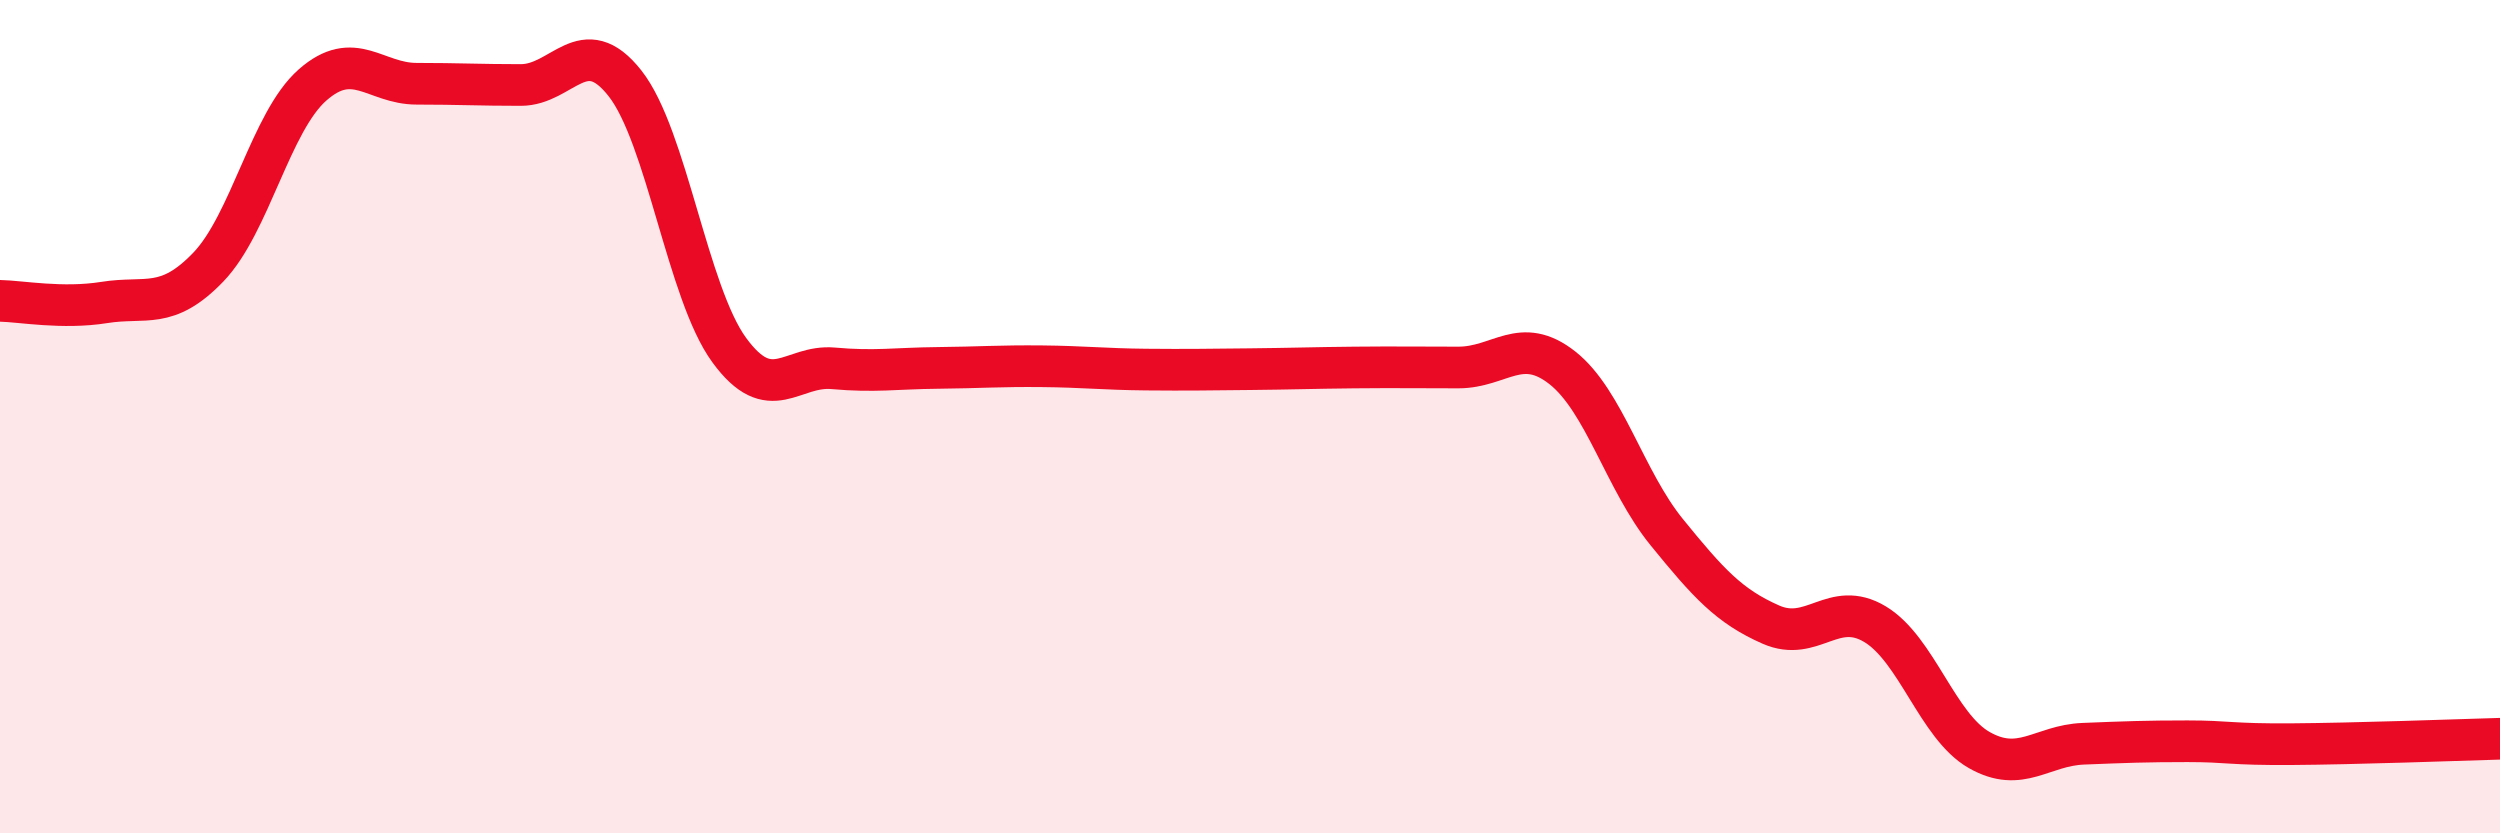
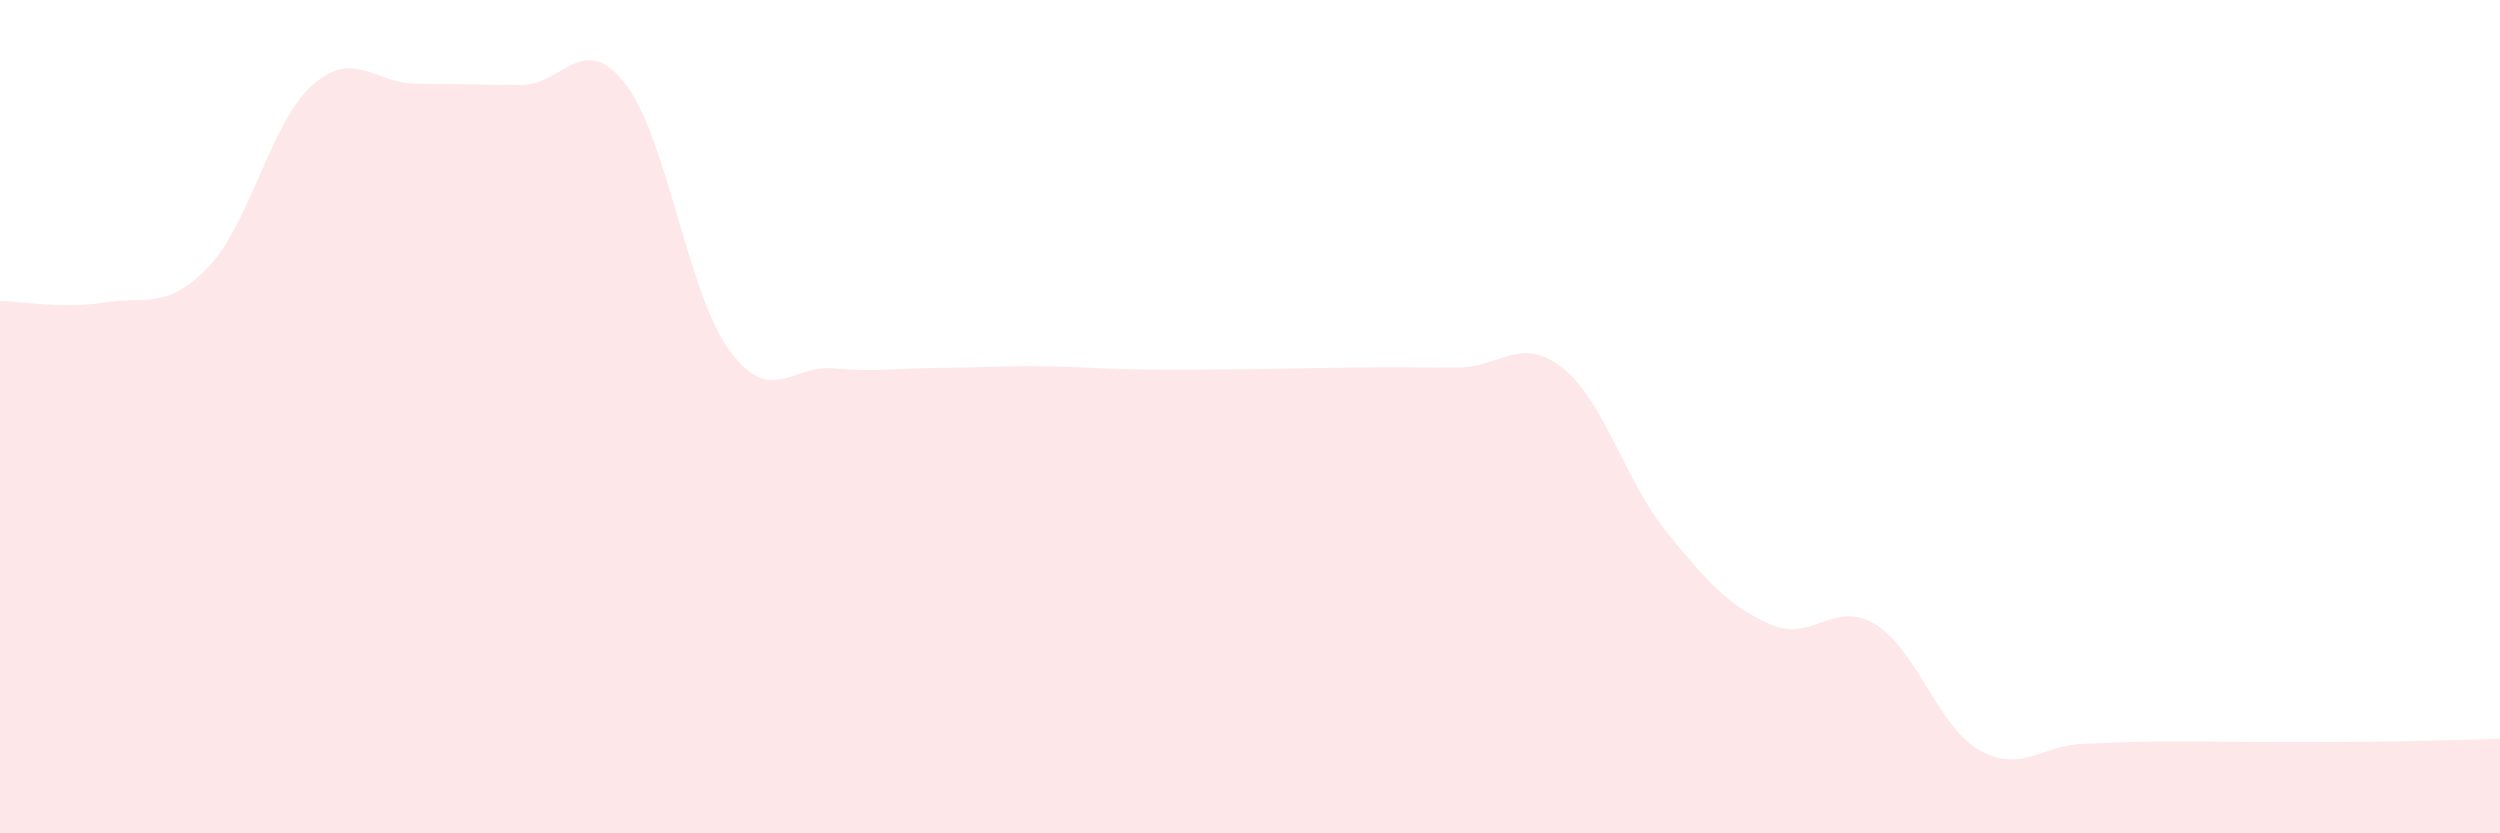
<svg xmlns="http://www.w3.org/2000/svg" width="60" height="20" viewBox="0 0 60 20">
-   <path d="M 0,7.22 C 0.5,7.23 1.5,7.42 2.5,7.26 C 3.5,7.1 4,7.45 5,6.41 C 6,5.37 6.5,2.92 7.5,2.04 C 8.5,1.16 9,2.01 10,2.01 C 11,2.01 11.5,2.04 12.5,2.04 C 13.5,2.04 14,0.73 15,2 C 16,3.27 16.5,7.03 17.5,8.4 C 18.5,9.77 19,8.75 20,8.84 C 21,8.93 21.5,8.84 22.5,8.83 C 23.5,8.82 24,8.78 25,8.79 C 26,8.8 26.5,8.86 27.5,8.87 C 28.5,8.88 29,8.87 30,8.86 C 31,8.85 31.5,8.83 32.5,8.82 C 33.5,8.81 34,8.82 35,8.82 C 36,8.82 36.5,8.04 37.5,8.83 C 38.5,9.62 39,11.54 40,12.77 C 41,14 41.5,14.55 42.5,14.99 C 43.5,15.43 44,14.38 45,14.98 C 46,15.58 46.5,17.43 47.5,18 C 48.5,18.57 49,17.89 50,17.85 C 51,17.81 51.5,17.79 52.5,17.79 C 53.5,17.79 53.5,17.87 55,17.86 C 56.5,17.85 59,17.76 60,17.73L60 20L0 20Z" fill="#EB0A25" opacity="0.1" stroke-linecap="round" stroke-linejoin="round" />
-   <path d="M 0,7.22 C 0.5,7.23 1.5,7.42 2.5,7.26 C 3.5,7.1 4,7.45 5,6.41 C 6,5.37 6.5,2.92 7.5,2.04 C 8.5,1.16 9,2.01 10,2.01 C 11,2.01 11.5,2.04 12.5,2.04 C 13.5,2.04 14,0.73 15,2 C 16,3.27 16.5,7.03 17.5,8.4 C 18.5,9.77 19,8.75 20,8.84 C 21,8.93 21.5,8.84 22.5,8.83 C 23.5,8.82 24,8.78 25,8.79 C 26,8.8 26.5,8.86 27.5,8.87 C 28.5,8.88 29,8.87 30,8.86 C 31,8.85 31.5,8.83 32.5,8.82 C 33.5,8.81 34,8.82 35,8.82 C 36,8.82 36.5,8.04 37.5,8.83 C 38.5,9.62 39,11.54 40,12.77 C 41,14 41.5,14.55 42.5,14.99 C 43.5,15.43 44,14.38 45,14.98 C 46,15.58 46.5,17.43 47.5,18 C 48.5,18.57 49,17.89 50,17.85 C 51,17.81 51.5,17.79 52.5,17.79 C 53.5,17.79 53.5,17.87 55,17.86 C 56.5,17.85 59,17.76 60,17.73" stroke="#EB0A25" stroke-width="1" fill="none" stroke-linecap="round" stroke-linejoin="round" />
+   <path d="M 0,7.22 C 0.5,7.23 1.5,7.42 2.5,7.26 C 3.5,7.1 4,7.45 5,6.41 C 6,5.37 6.5,2.92 7.5,2.04 C 8.5,1.16 9,2.01 10,2.01 C 11,2.01 11.5,2.04 12.5,2.04 C 13.5,2.04 14,0.73 15,2 C 16,3.27 16.5,7.03 17.5,8.4 C 18.5,9.77 19,8.75 20,8.84 C 21,8.93 21.5,8.84 22.5,8.83 C 23.5,8.82 24,8.78 25,8.79 C 26,8.8 26.5,8.86 27.5,8.87 C 28.5,8.88 29,8.87 30,8.86 C 31,8.85 31.5,8.83 32.5,8.82 C 33.5,8.81 34,8.82 35,8.82 C 36,8.82 36.5,8.04 37.5,8.83 C 38.5,9.62 39,11.54 40,12.77 C 41,14 41.5,14.55 42.5,14.99 C 43.5,15.43 44,14.38 45,14.98 C 46,15.58 46.5,17.43 47.5,18 C 48.5,18.57 49,17.89 50,17.85 C 51,17.81 51.5,17.79 52.5,17.79 C 56.5,17.85 59,17.76 60,17.73L60 20L0 20Z" fill="#EB0A25" opacity="0.1" stroke-linecap="round" stroke-linejoin="round" />
</svg>